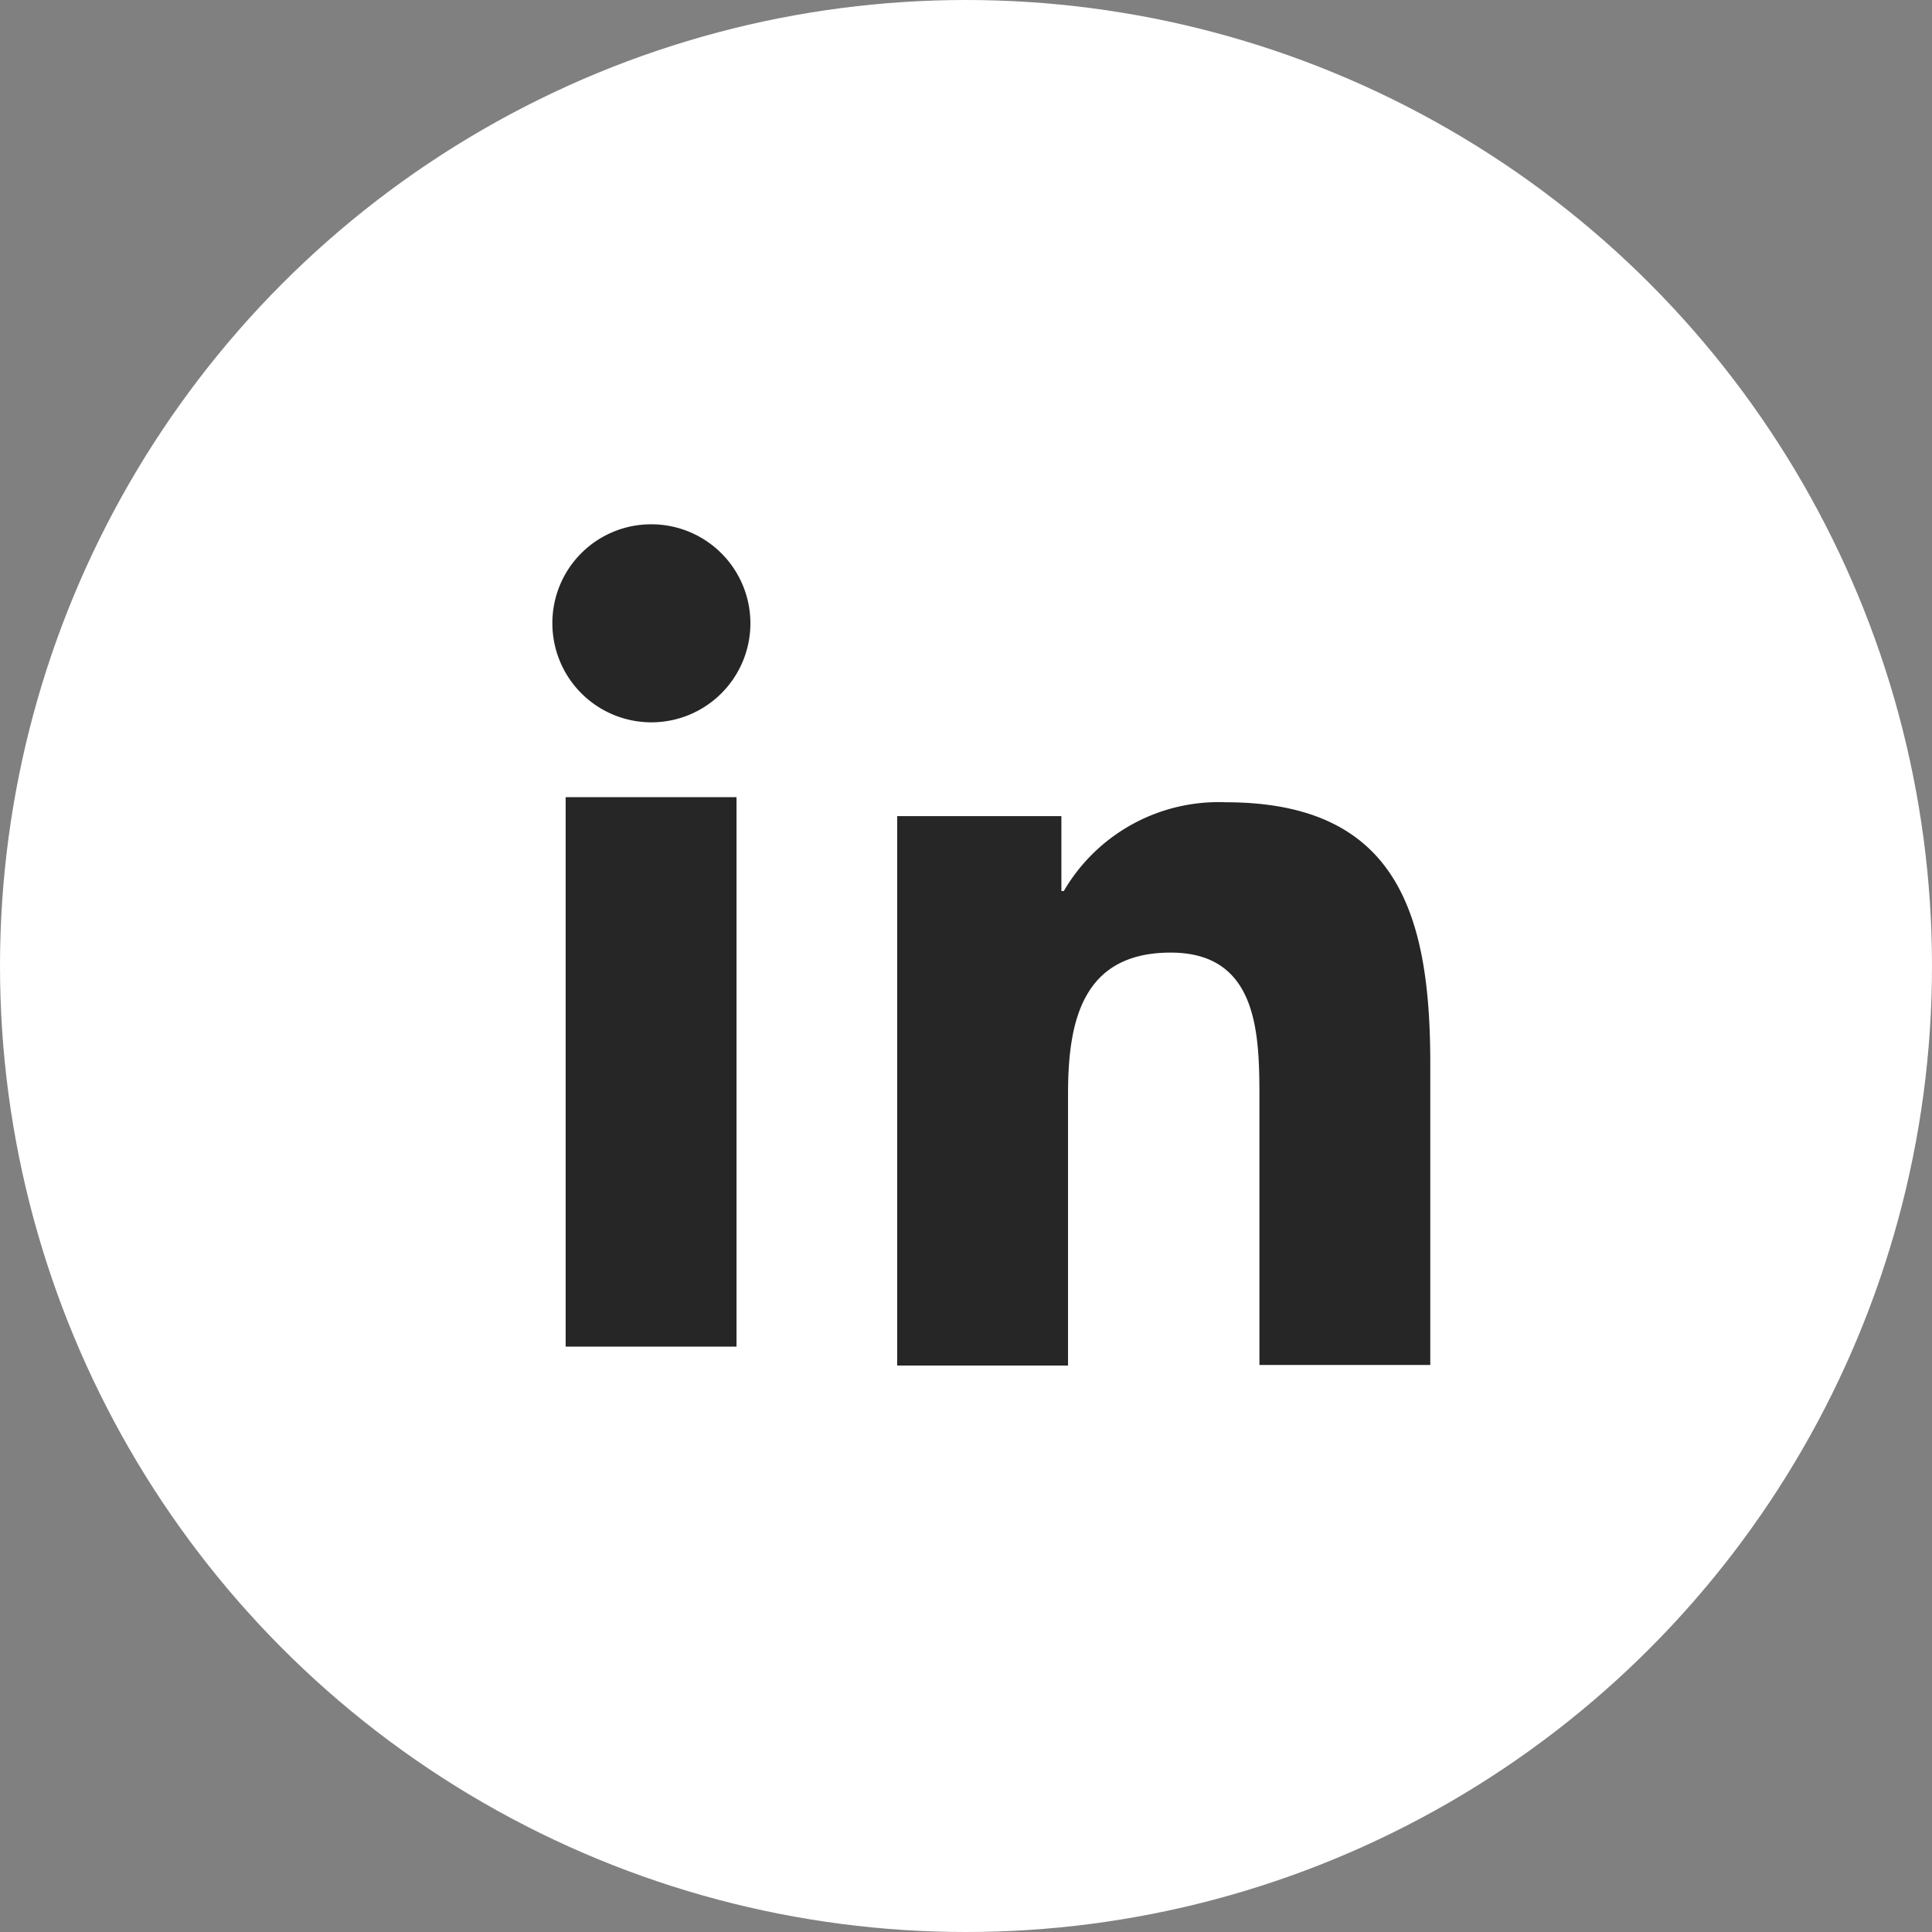
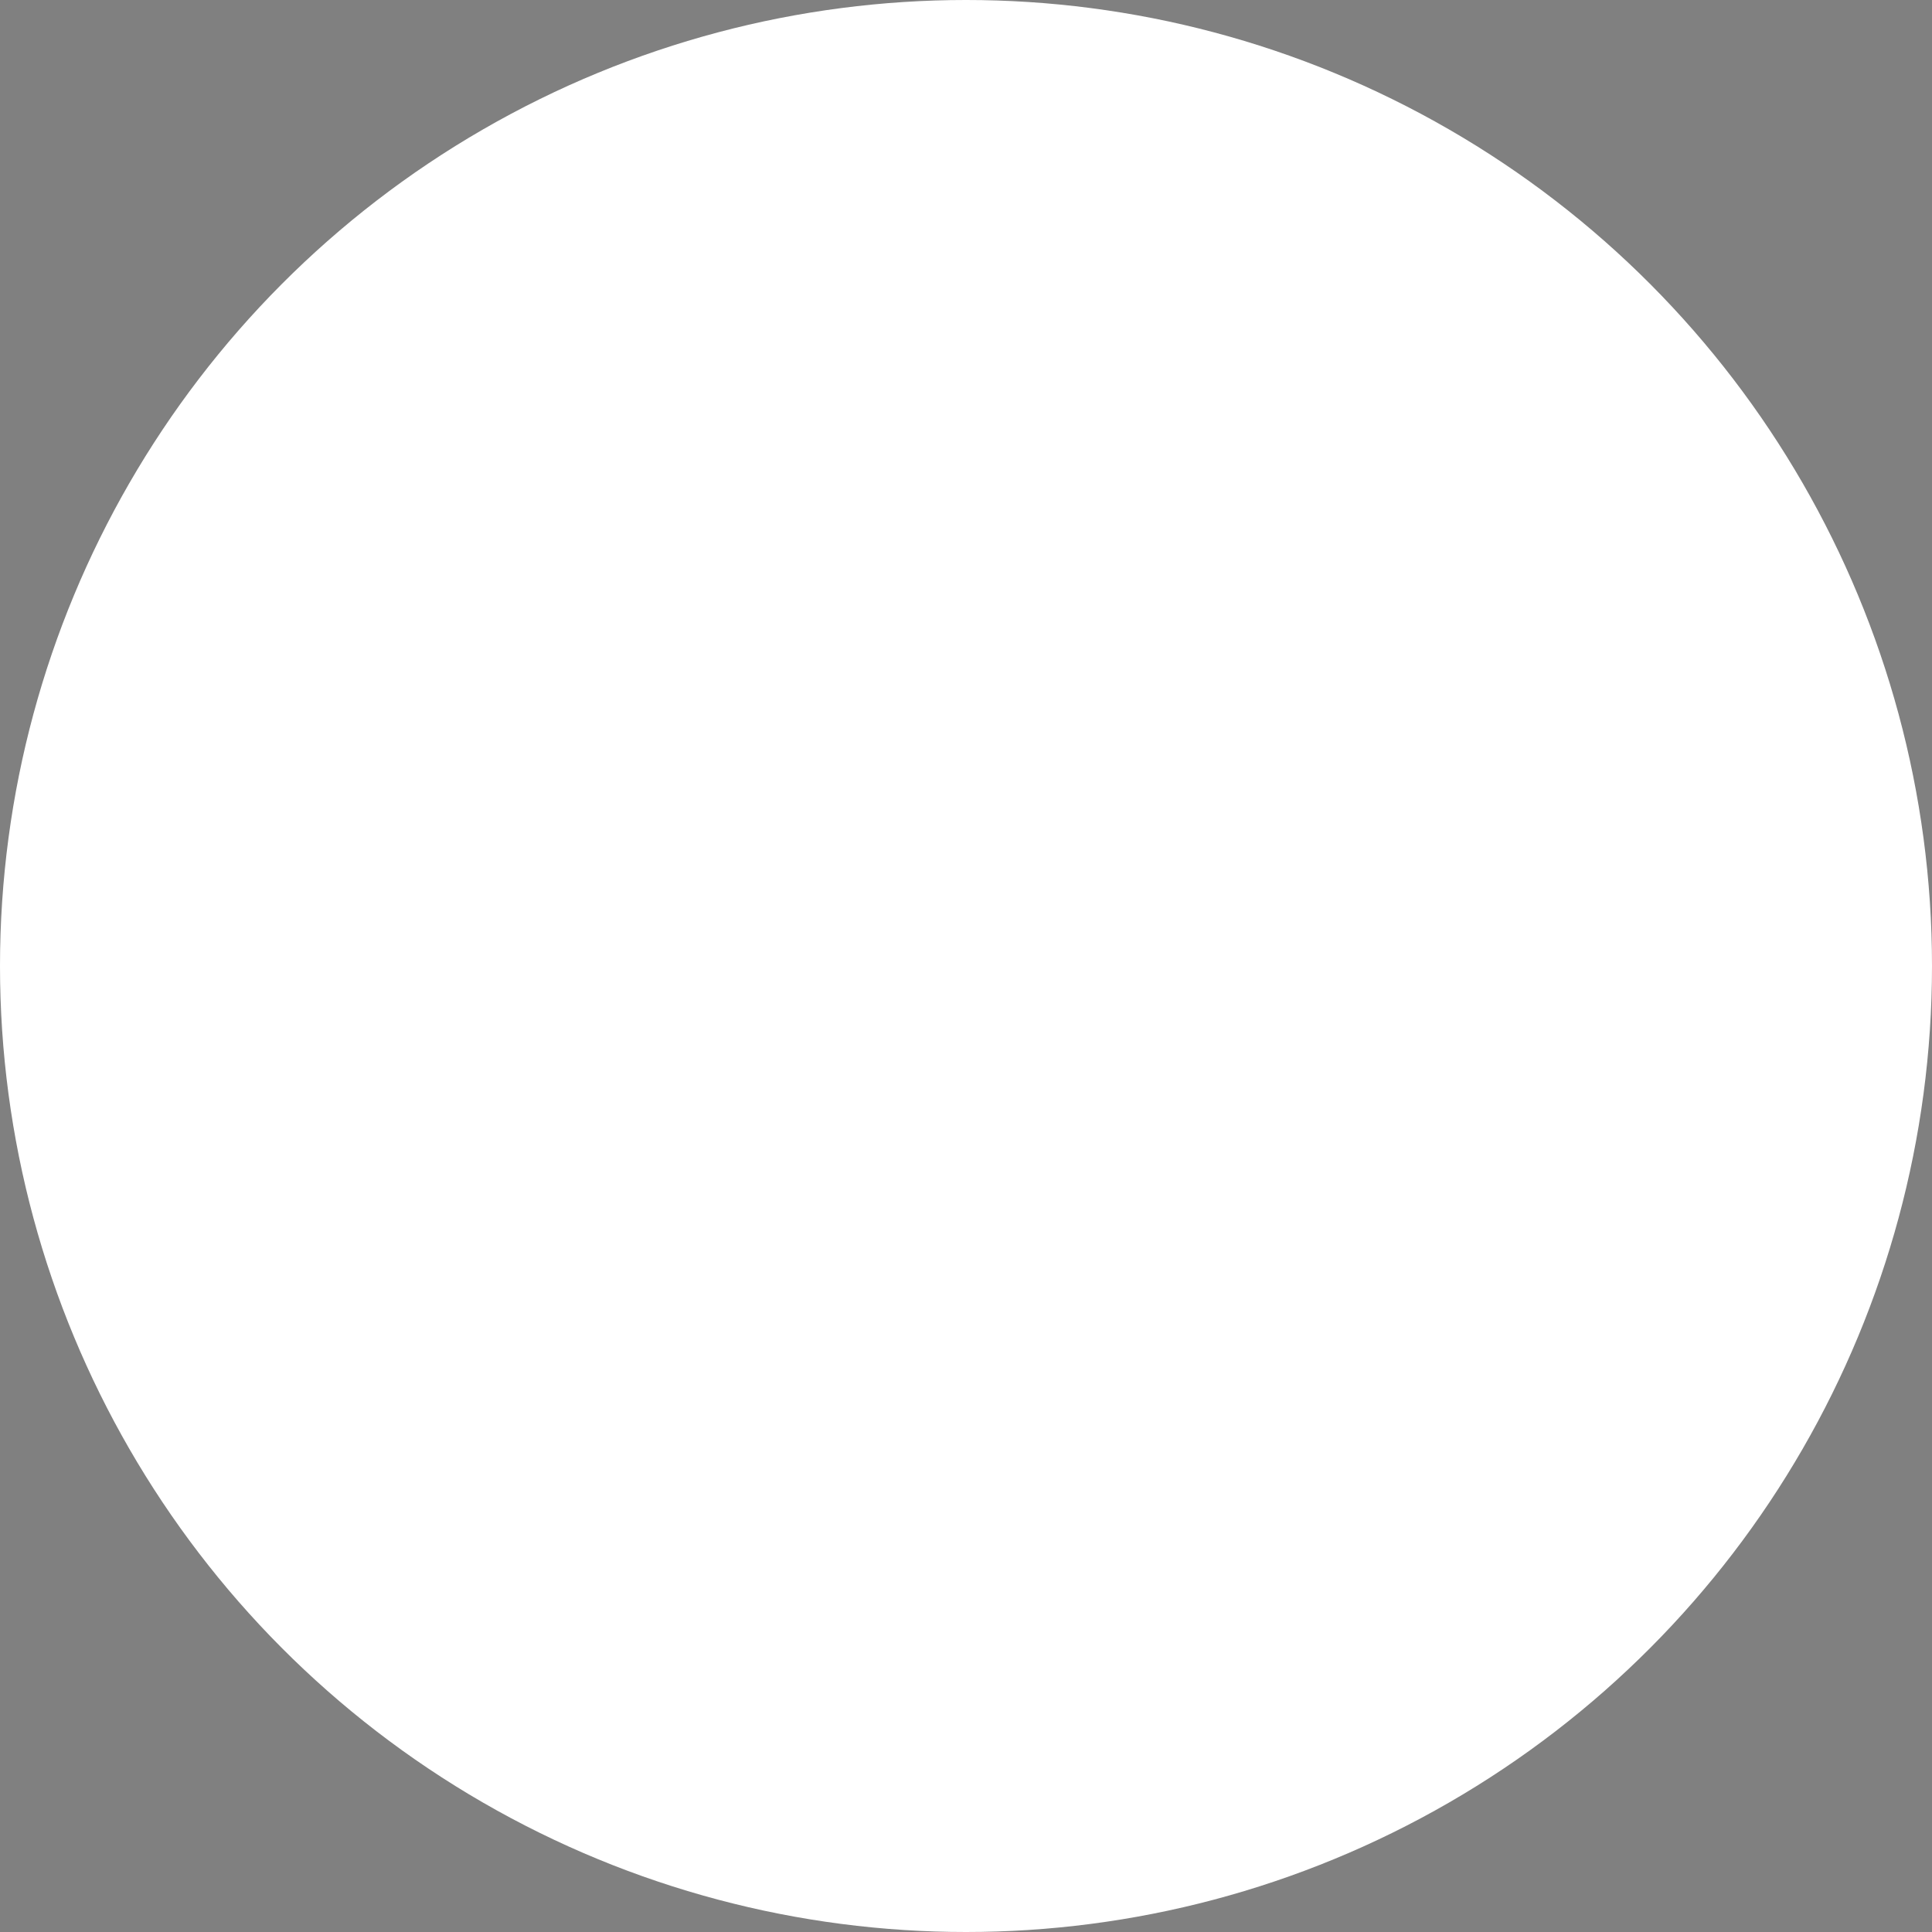
<svg xmlns="http://www.w3.org/2000/svg" width="32" height="32" viewBox="0 0 32 32">
  <rect x="0" y="0" width="32" height="32" fill="#808080" stroke="none" />
  <defs>
    <style>.cls-2{fill:#262626}</style>
  </defs>
  <g id="Group_1148" transform="translate(-209.48 -144.59)">
    <circle id="Ellipse_66" cx="16" cy="16" r="16" fill="#fff" transform="translate(209.48 144.59)" />
-     <path id="Path_151" d="M217.97 156.49h2.83v9.1h-2.83zm1.42-4.52a1.64 1.64 0 1 1-1.64 1.64 1.635 1.635 0 0 1 1.64-1.64" class="cls-2" transform="translate(.879 1.304)" />
-     <path id="Path_152" d="M222.58 156.49h2.71v1.24h.04a2.968 2.968 0 0 1 2.68-1.47c2.86 0 3.39 1.88 3.39 4.33v4.99h-2.83v-4.42c0-1.06-.02-2.41-1.47-2.41-1.47 0-1.7 1.15-1.7 2.34v4.5h-2.83v-9.1z" class="cls-2" transform="translate(1.77 1.618)" />
  </g>
</svg>